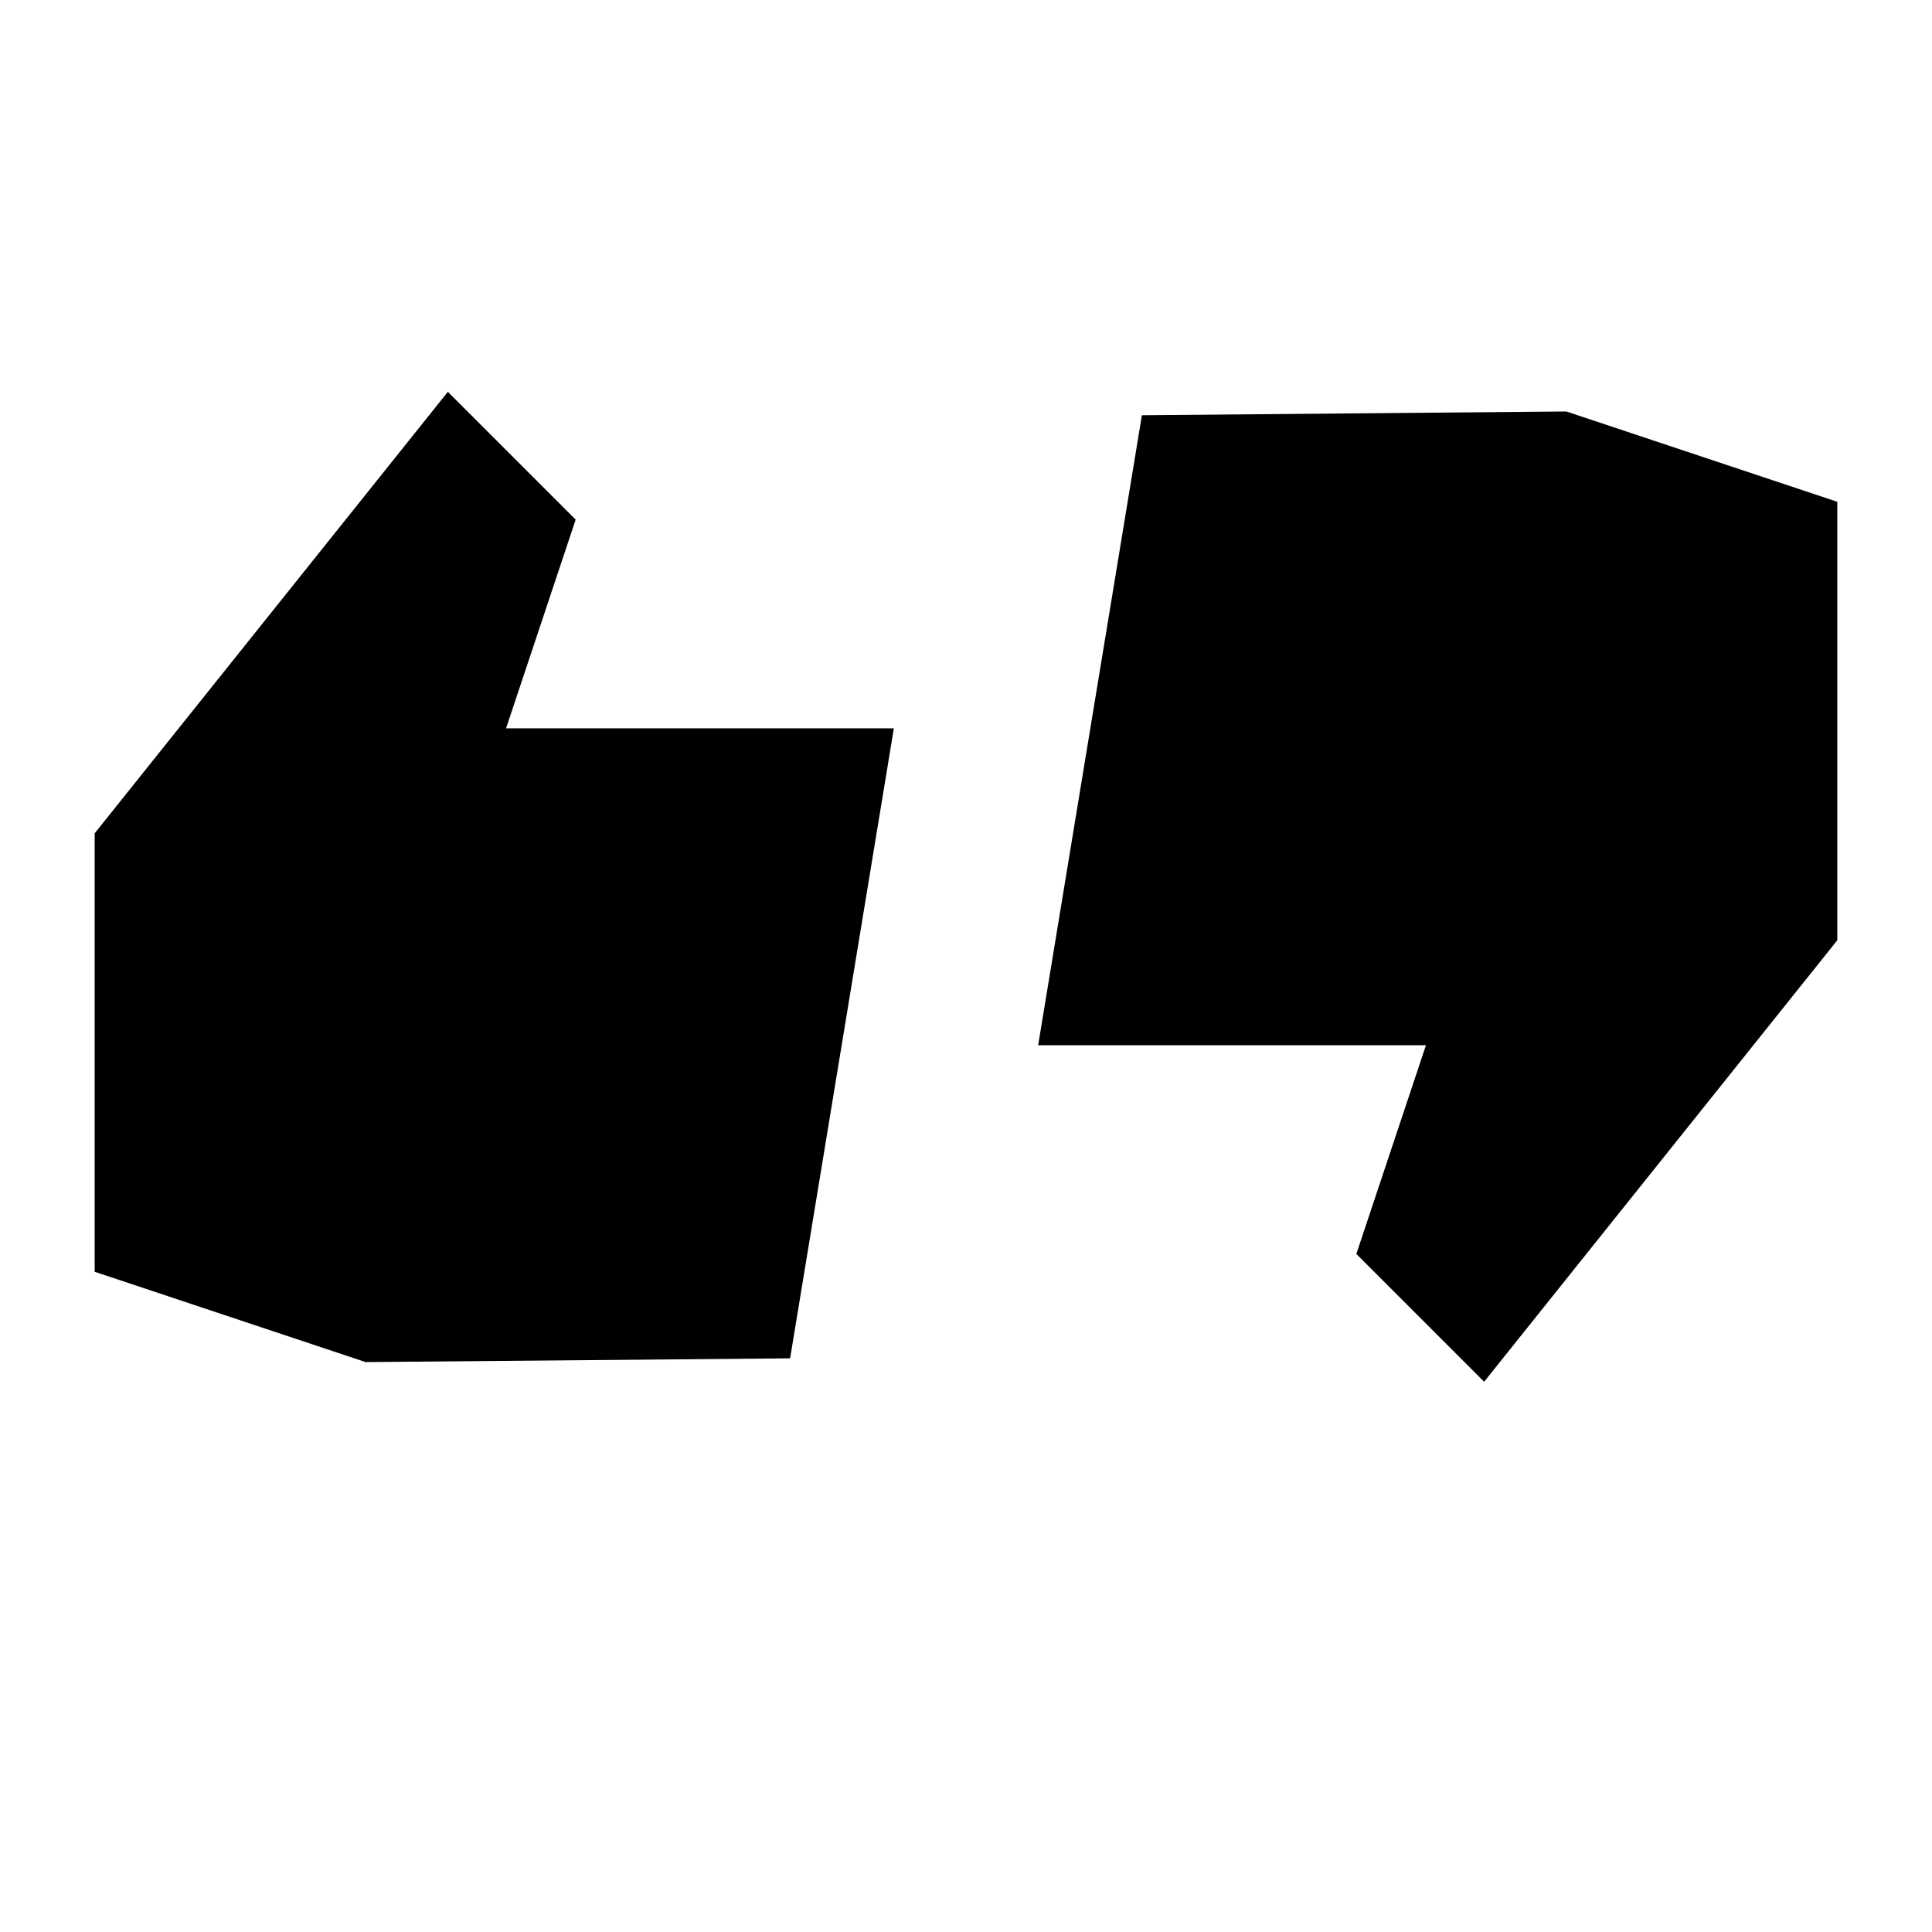
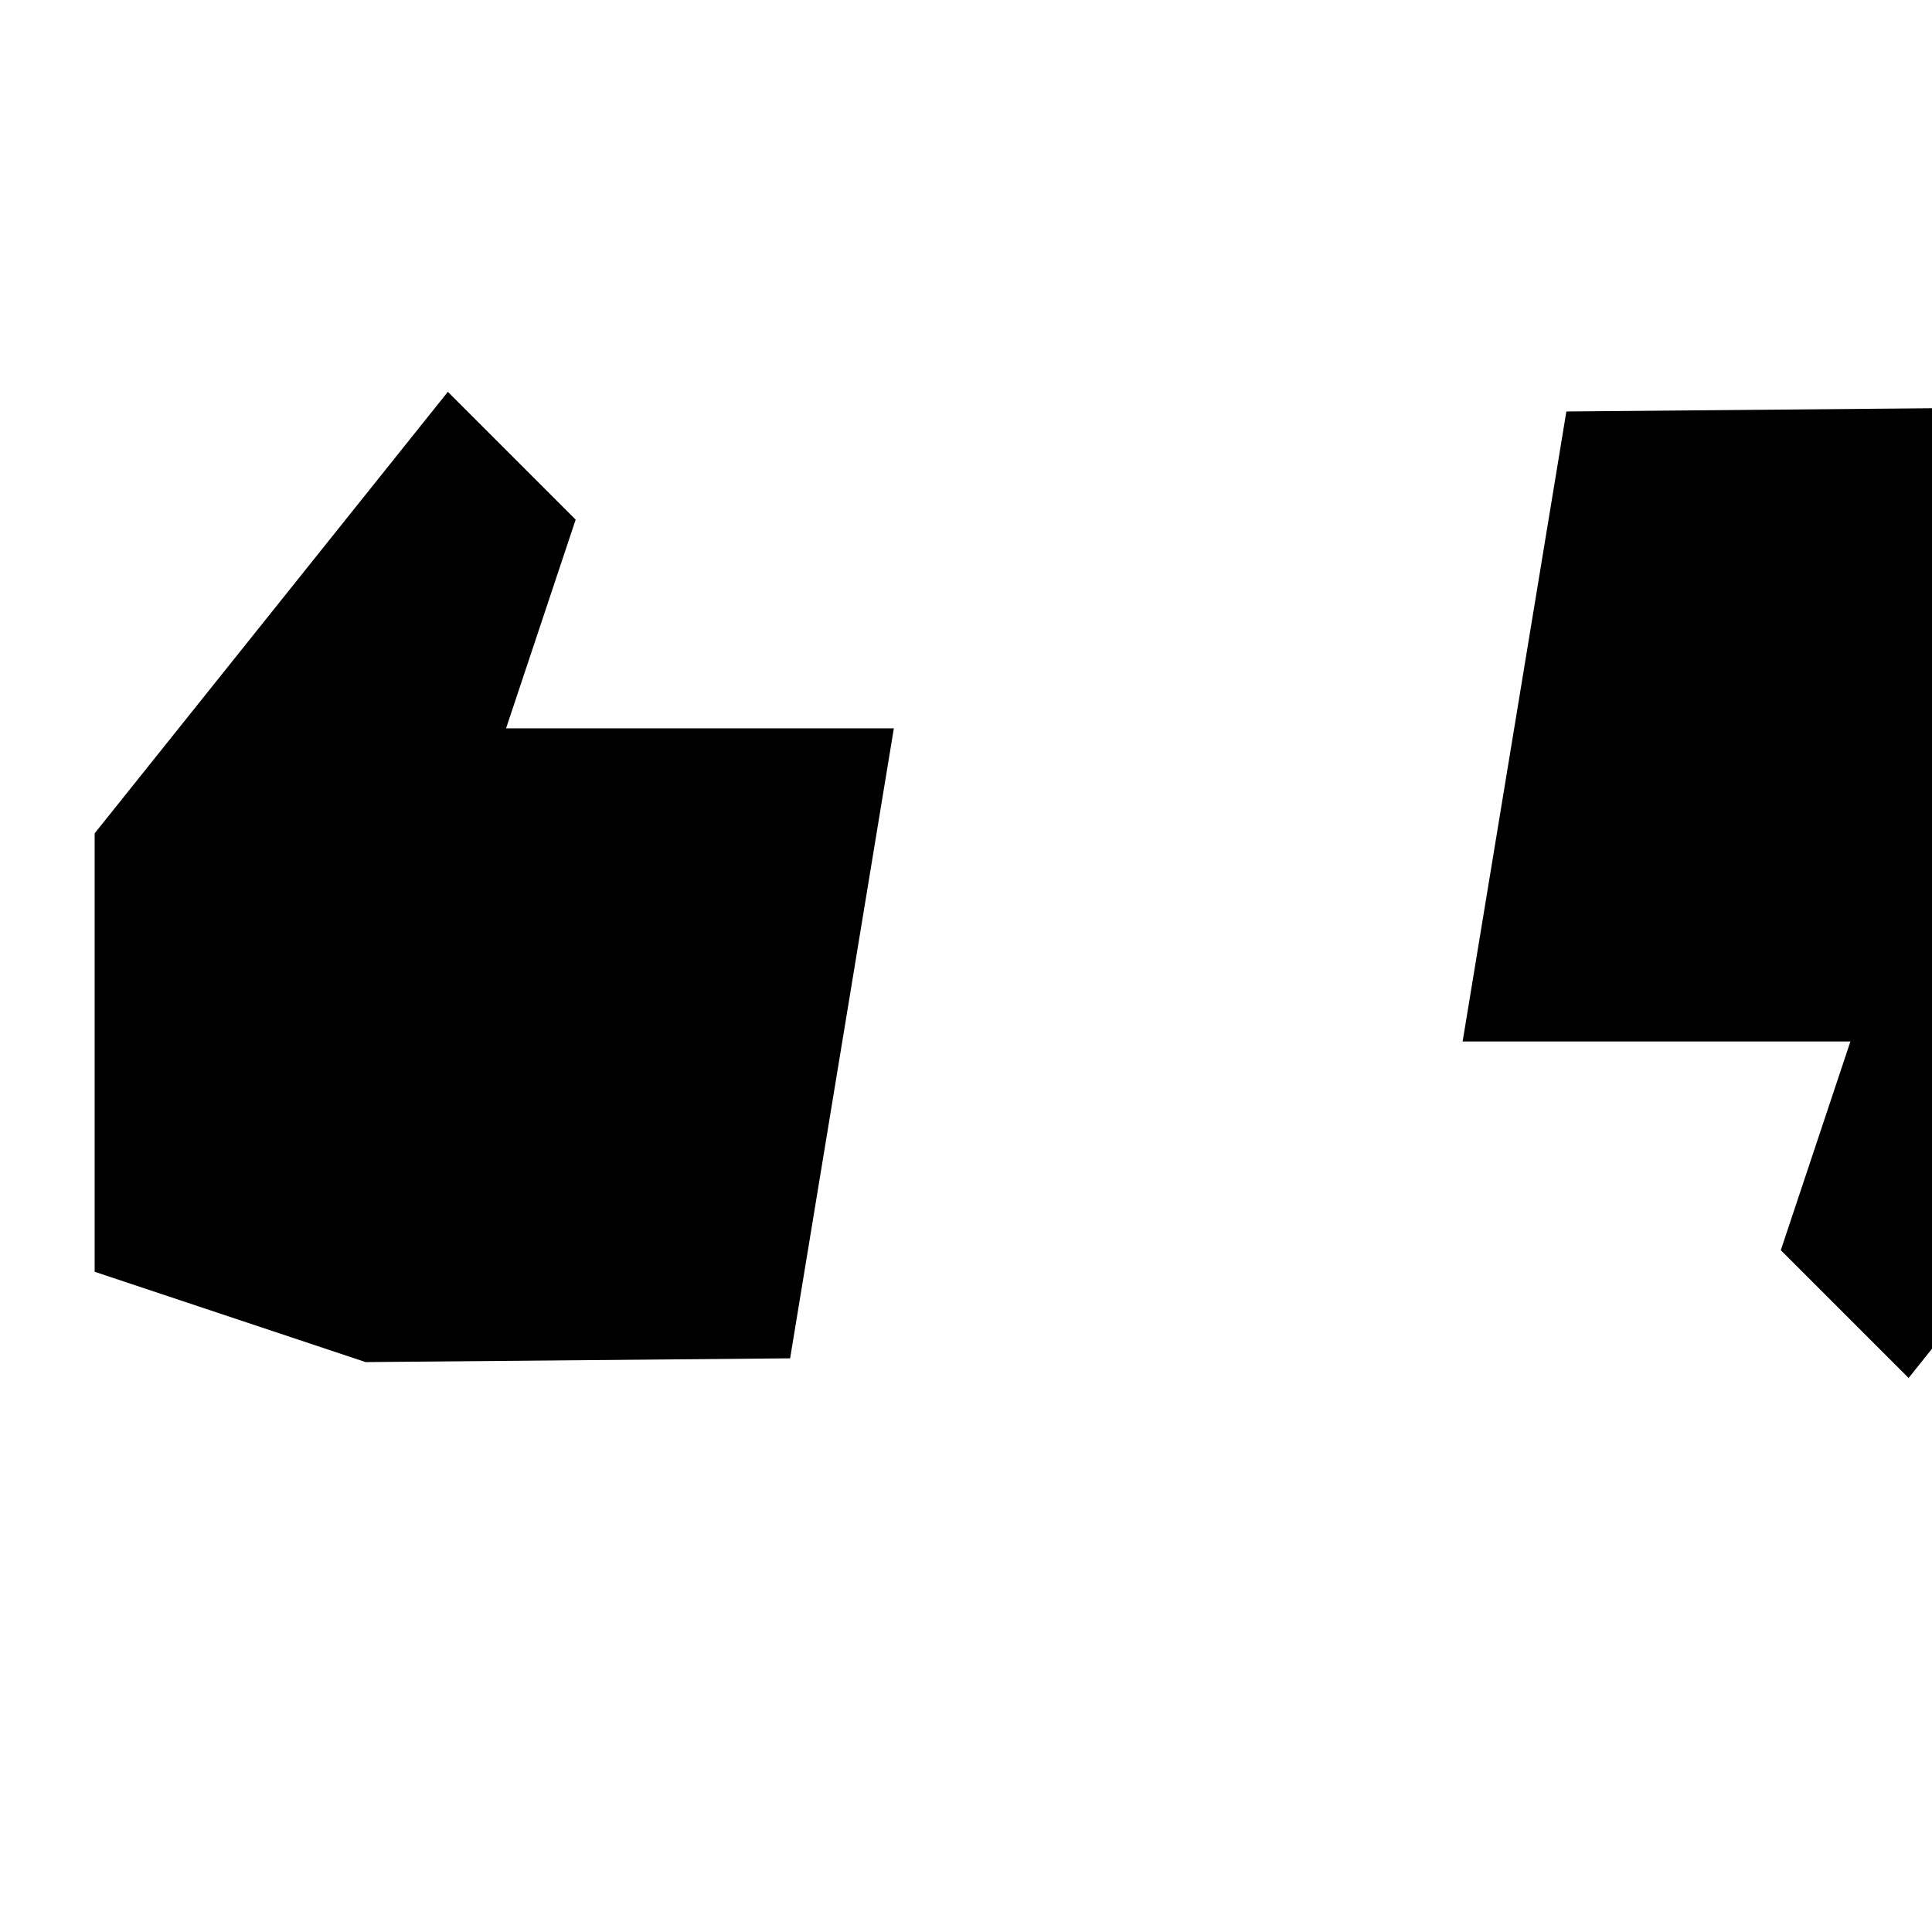
<svg xmlns="http://www.w3.org/2000/svg" fill="#000000" width="800px" height="800px" version="1.1" viewBox="144 144 512 512">
-   <path d="m240.9 504.97-71.812-23.934v-116.2l93.602-117 33.867 33.867-18.449 55.32h102.77l-27.488 166.95zm296.41 5.207-33.867-33.867 18.449-55.316h-102.77l27.492-166.95 112.48-0.996 71.809 23.934v116.2z" />
+   <path d="m240.9 504.97-71.812-23.934v-116.2l93.602-117 33.867 33.867-18.449 55.32h102.77l-27.488 166.95m296.41 5.207-33.867-33.867 18.449-55.316h-102.77l27.492-166.95 112.48-0.996 71.809 23.934v116.2z" />
</svg>